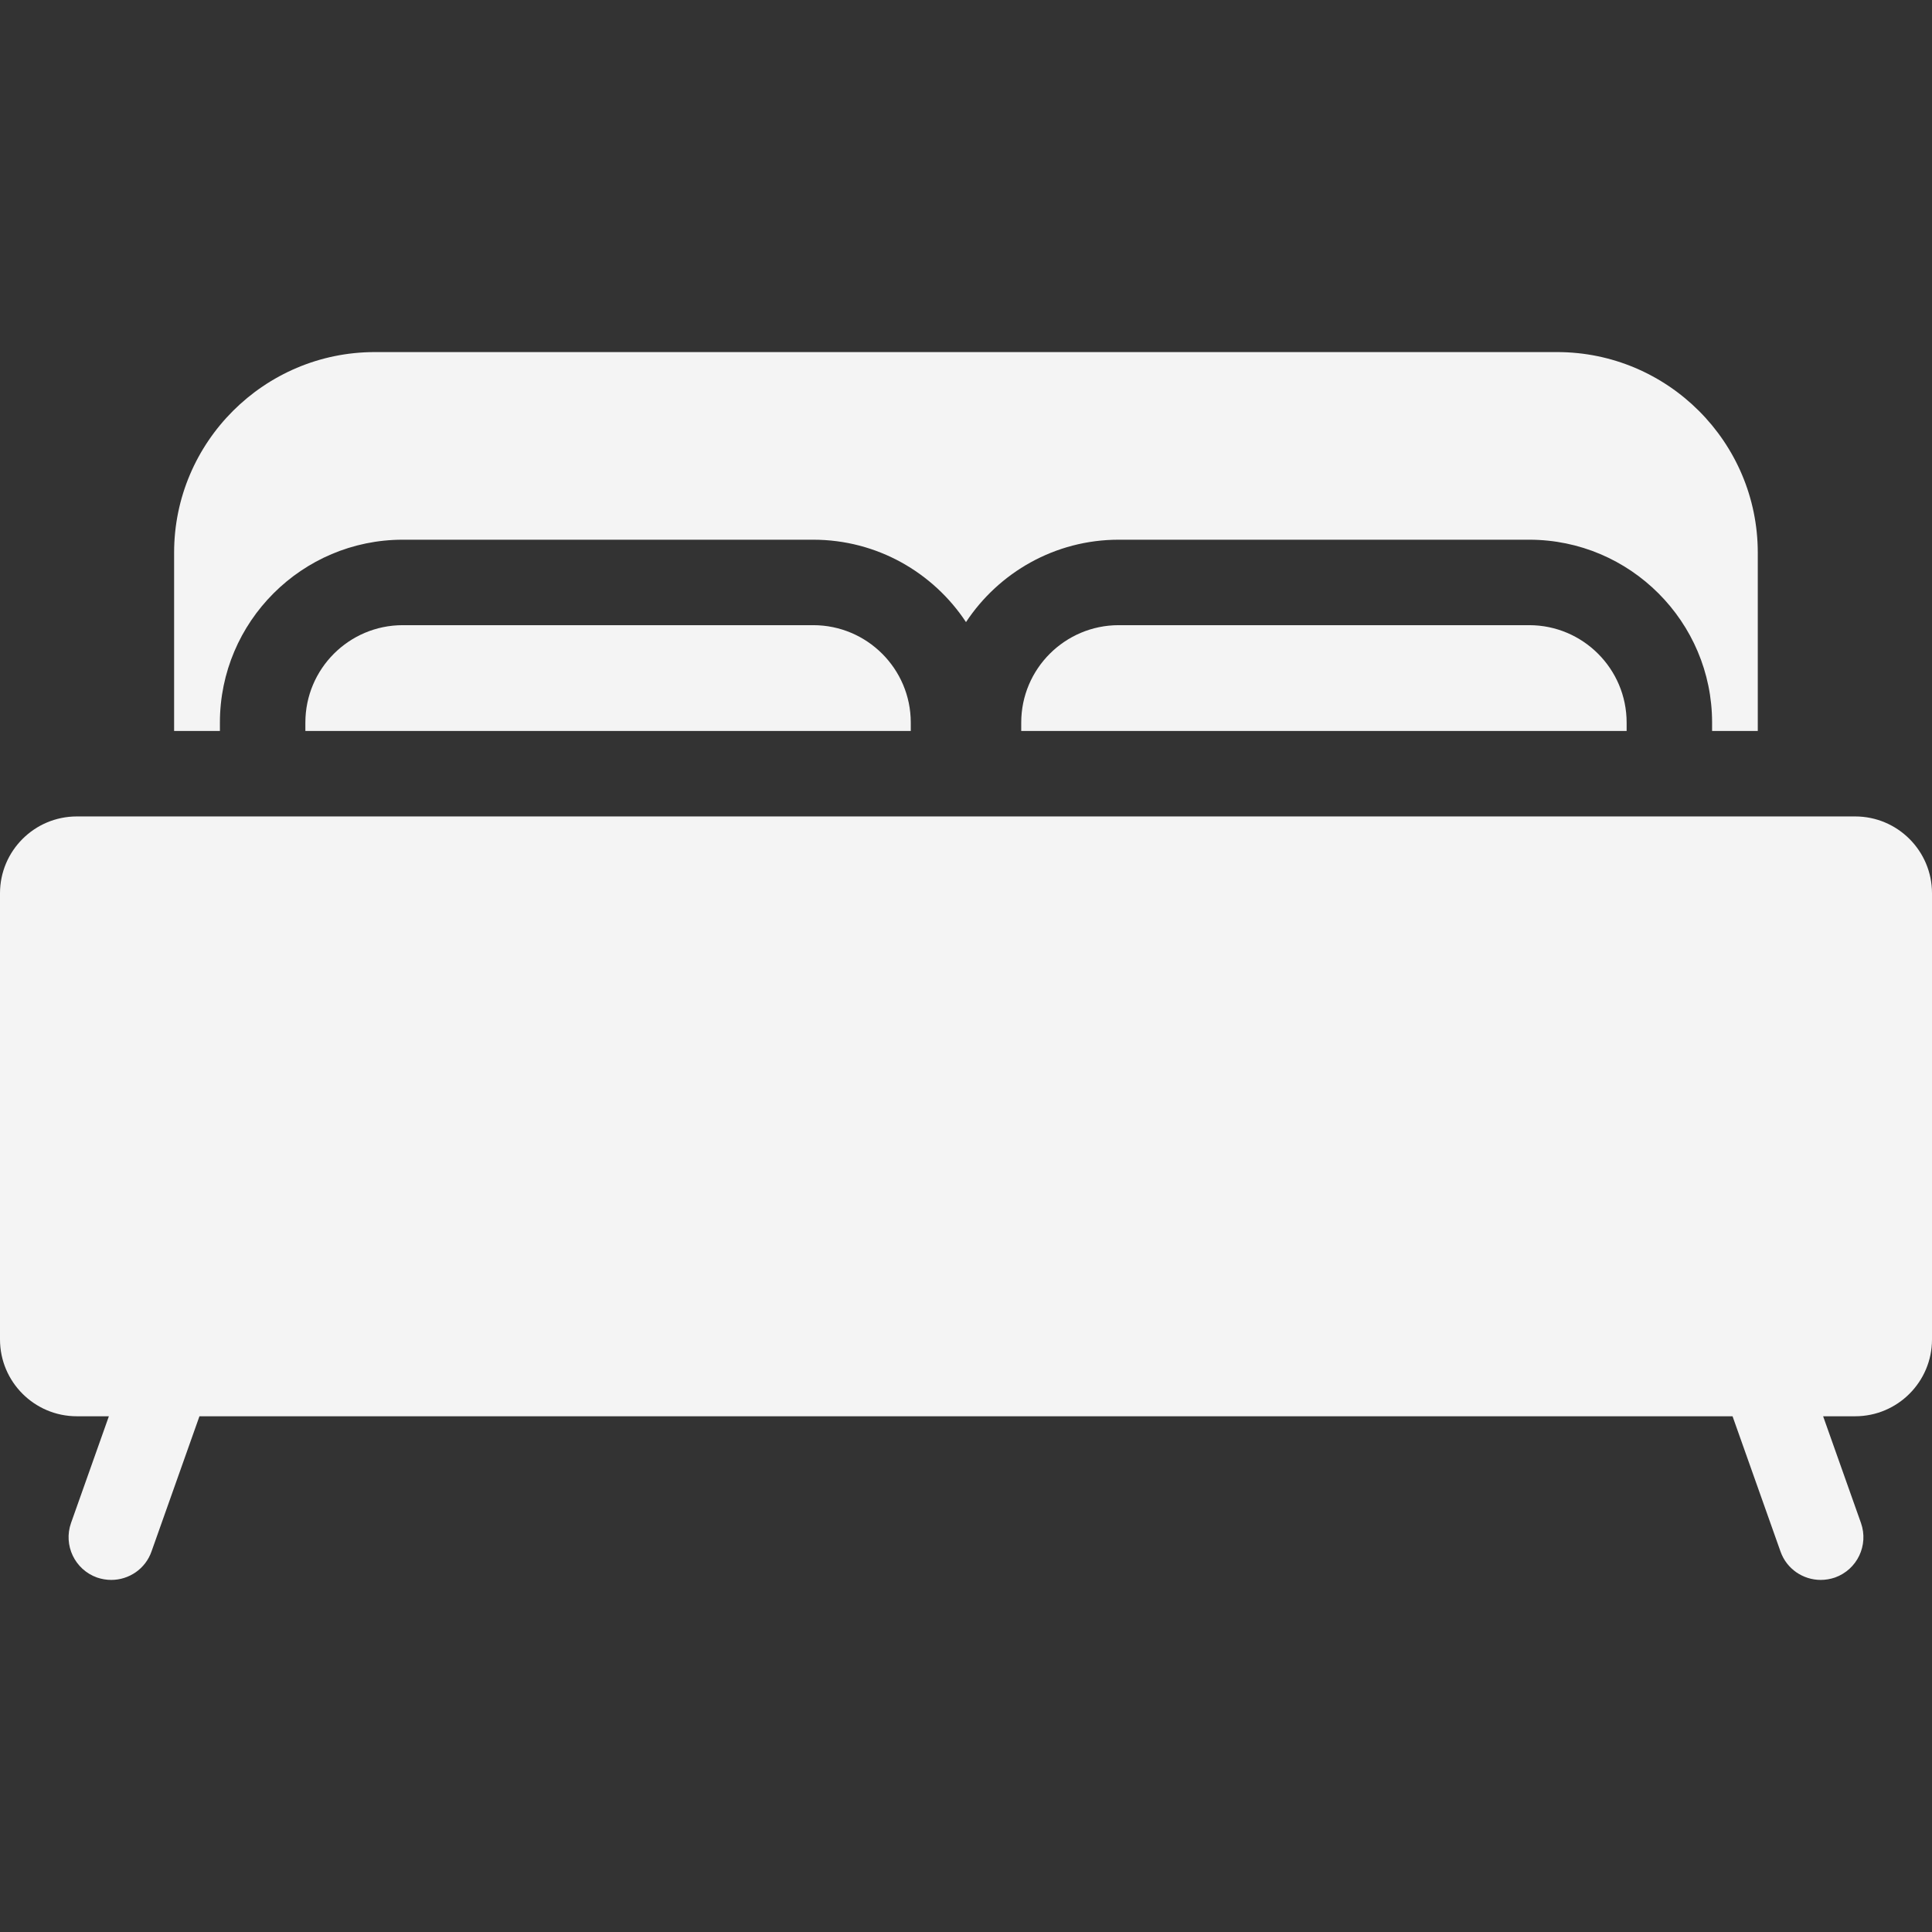
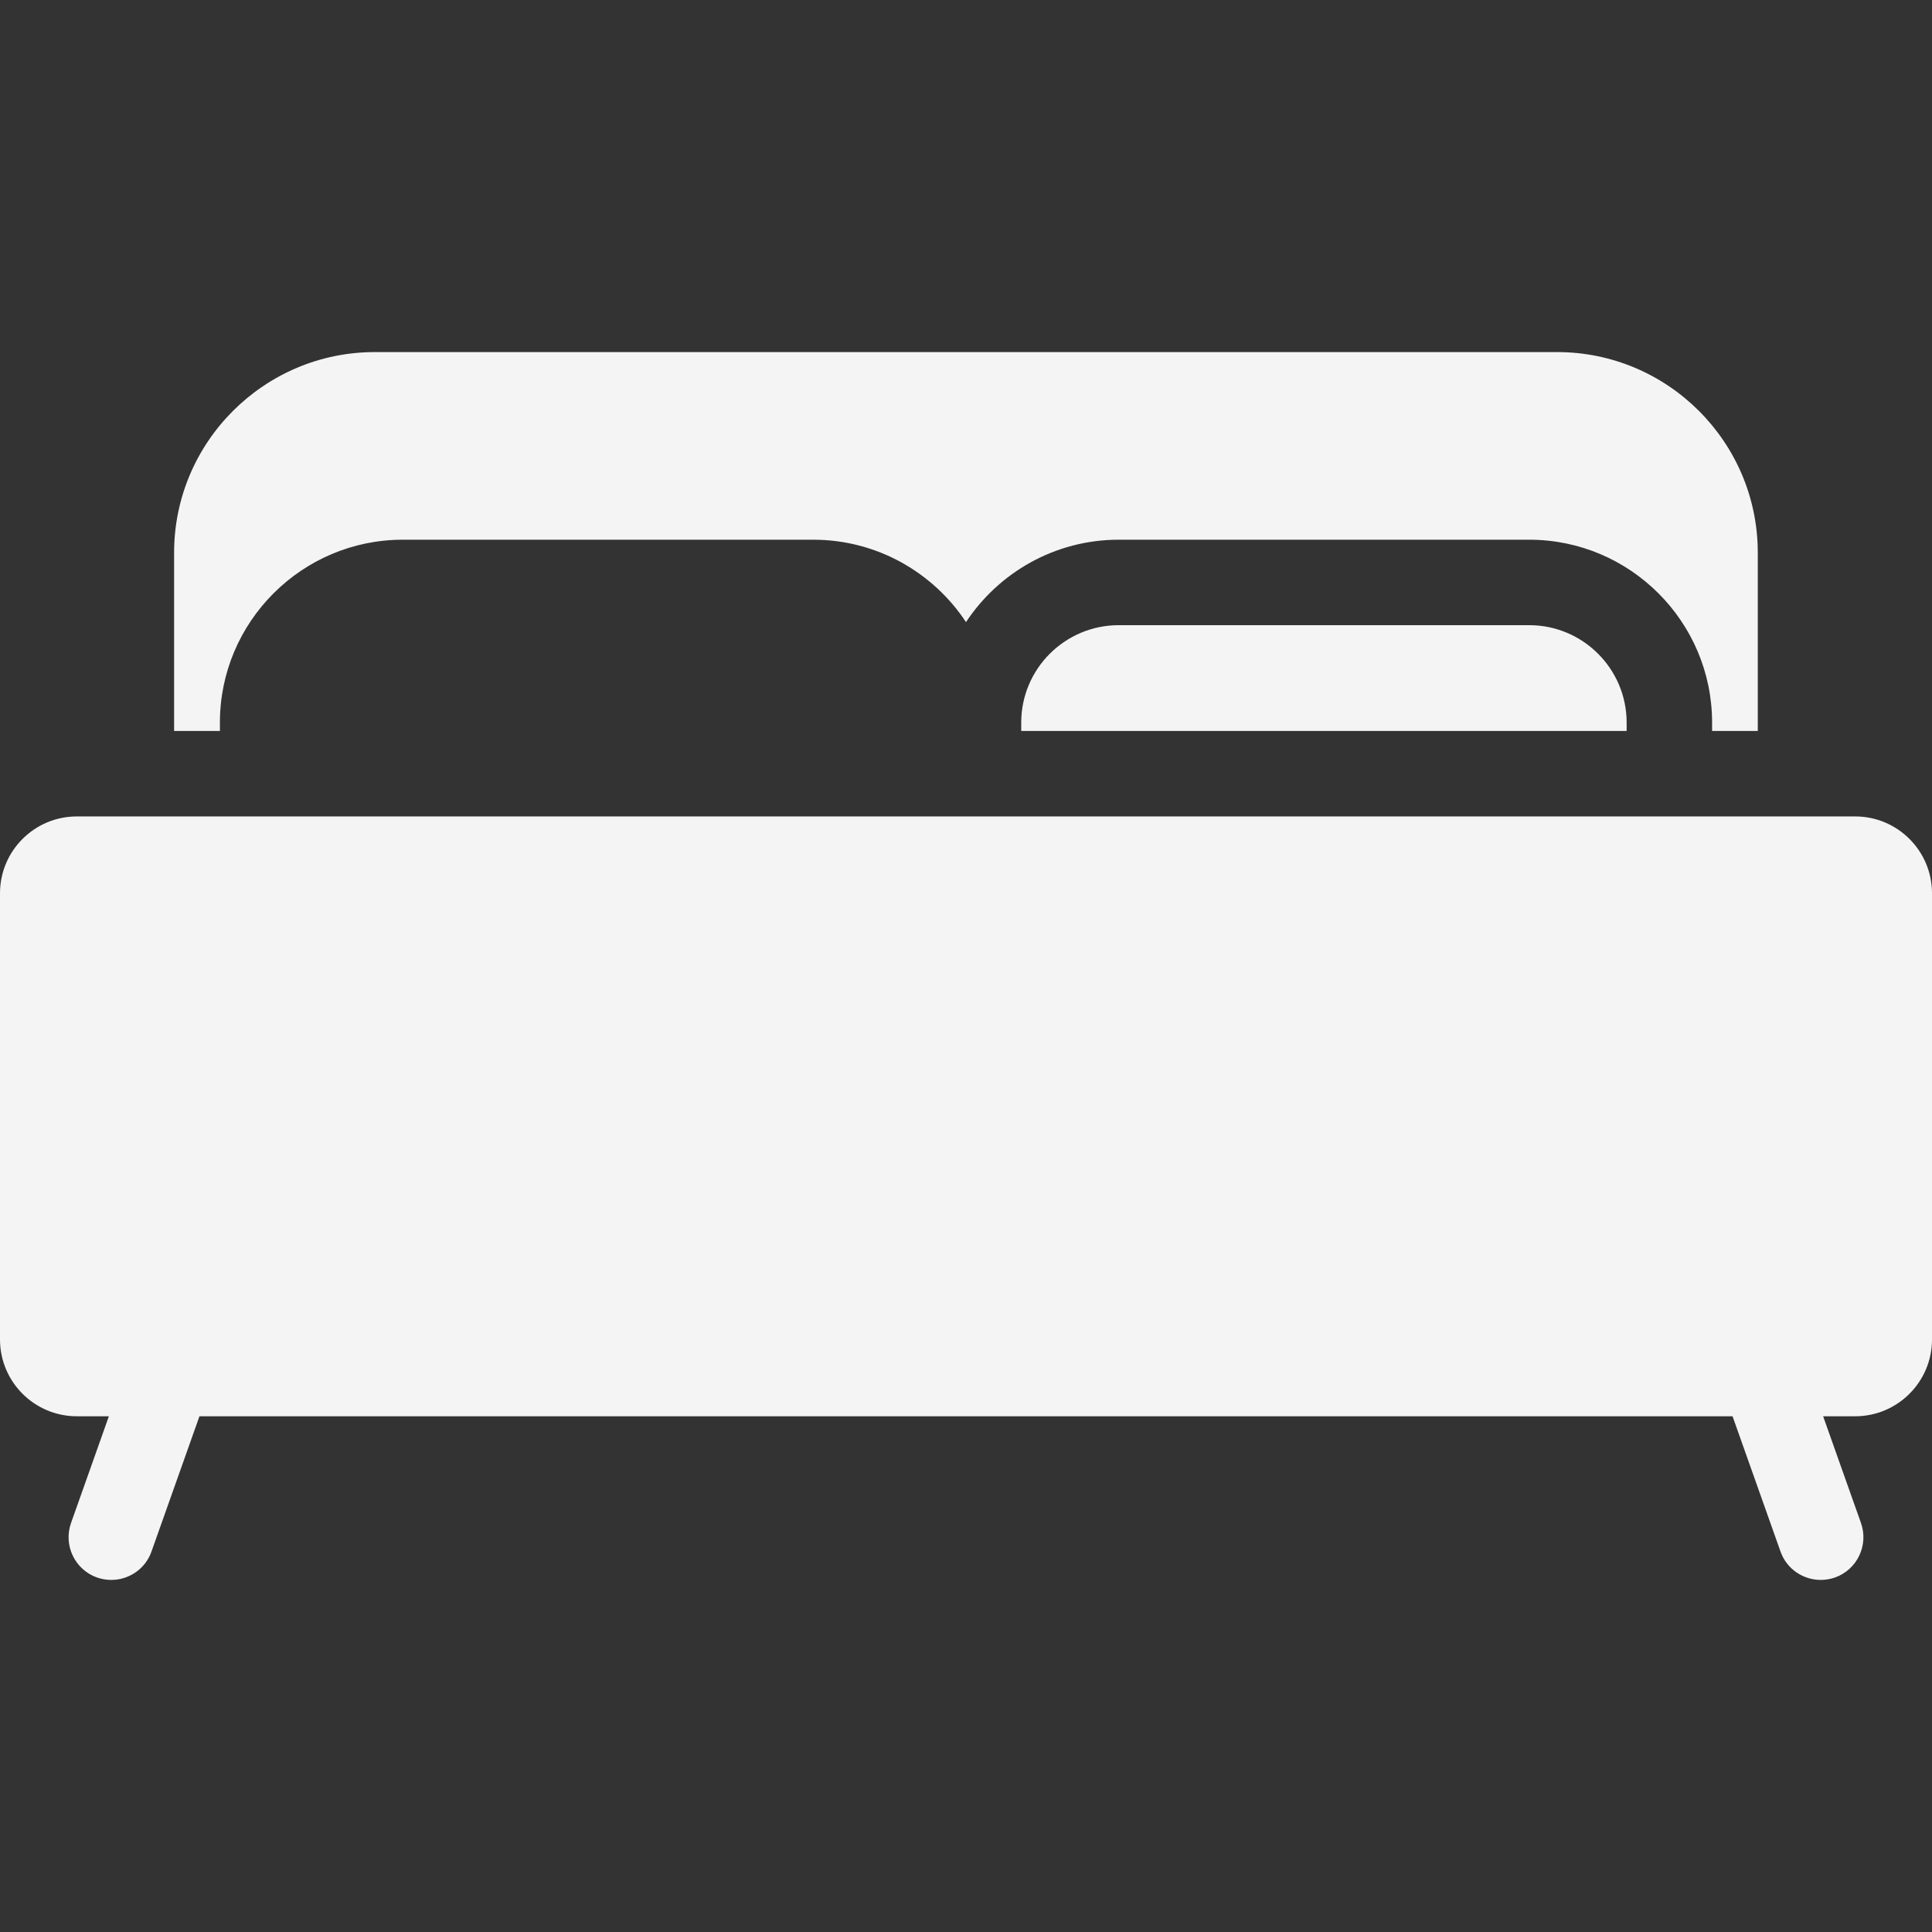
<svg xmlns="http://www.w3.org/2000/svg" width="17" height="17" viewBox="0 0 17 17" fill="none">
  <rect x="0" y="0" width="17" height="17" fill="#333333" stroke="none" />
  <path d="M1.935 6.358C1.935 5.471 2.657 4.749 3.544 4.749H7.156C7.717 4.749 8.212 5.038 8.5 5.474C8.788 5.038 9.283 4.749 9.843 4.749H13.456C14.343 4.749 15.065 5.471 15.065 6.358V6.432H15.467V4.863C15.467 3.89 14.675 3.098 13.701 3.098H3.298C2.325 3.098 1.532 3.89 1.532 4.863V6.432H1.935V6.358H1.935Z" fill="#F4F4F4" />
  <path d="M16.324 7.184H0.676C0.303 7.184 0 7.487 0 7.86V11.786C0 12.159 0.303 12.462 0.676 12.462H0.958L0.625 13.401C0.556 13.597 0.658 13.811 0.854 13.881C0.895 13.895 0.938 13.902 0.979 13.902C1.134 13.902 1.279 13.806 1.333 13.652L1.755 12.462H15.245L15.667 13.652C15.721 13.806 15.866 13.902 16.021 13.902C16.062 13.902 16.105 13.895 16.146 13.881C16.342 13.811 16.444 13.597 16.375 13.401L16.042 12.462H16.324C16.697 12.462 17 12.159 17 11.786V7.86C17 7.487 16.697 7.184 16.324 7.184Z" fill="#F4F4F4" />
  <path d="M9.844 5.501C9.371 5.501 8.986 5.885 8.986 6.358V6.432H14.313V6.358C14.313 5.885 13.928 5.501 13.456 5.501H9.844Z" fill="#F4F4F4" />
-   <path d="M3.544 5.501C3.071 5.501 2.687 5.885 2.687 6.358V6.432H8.014V6.358C8.014 5.885 7.629 5.501 7.156 5.501H3.544V5.501Z" fill="#F4F4F4" />
</svg>